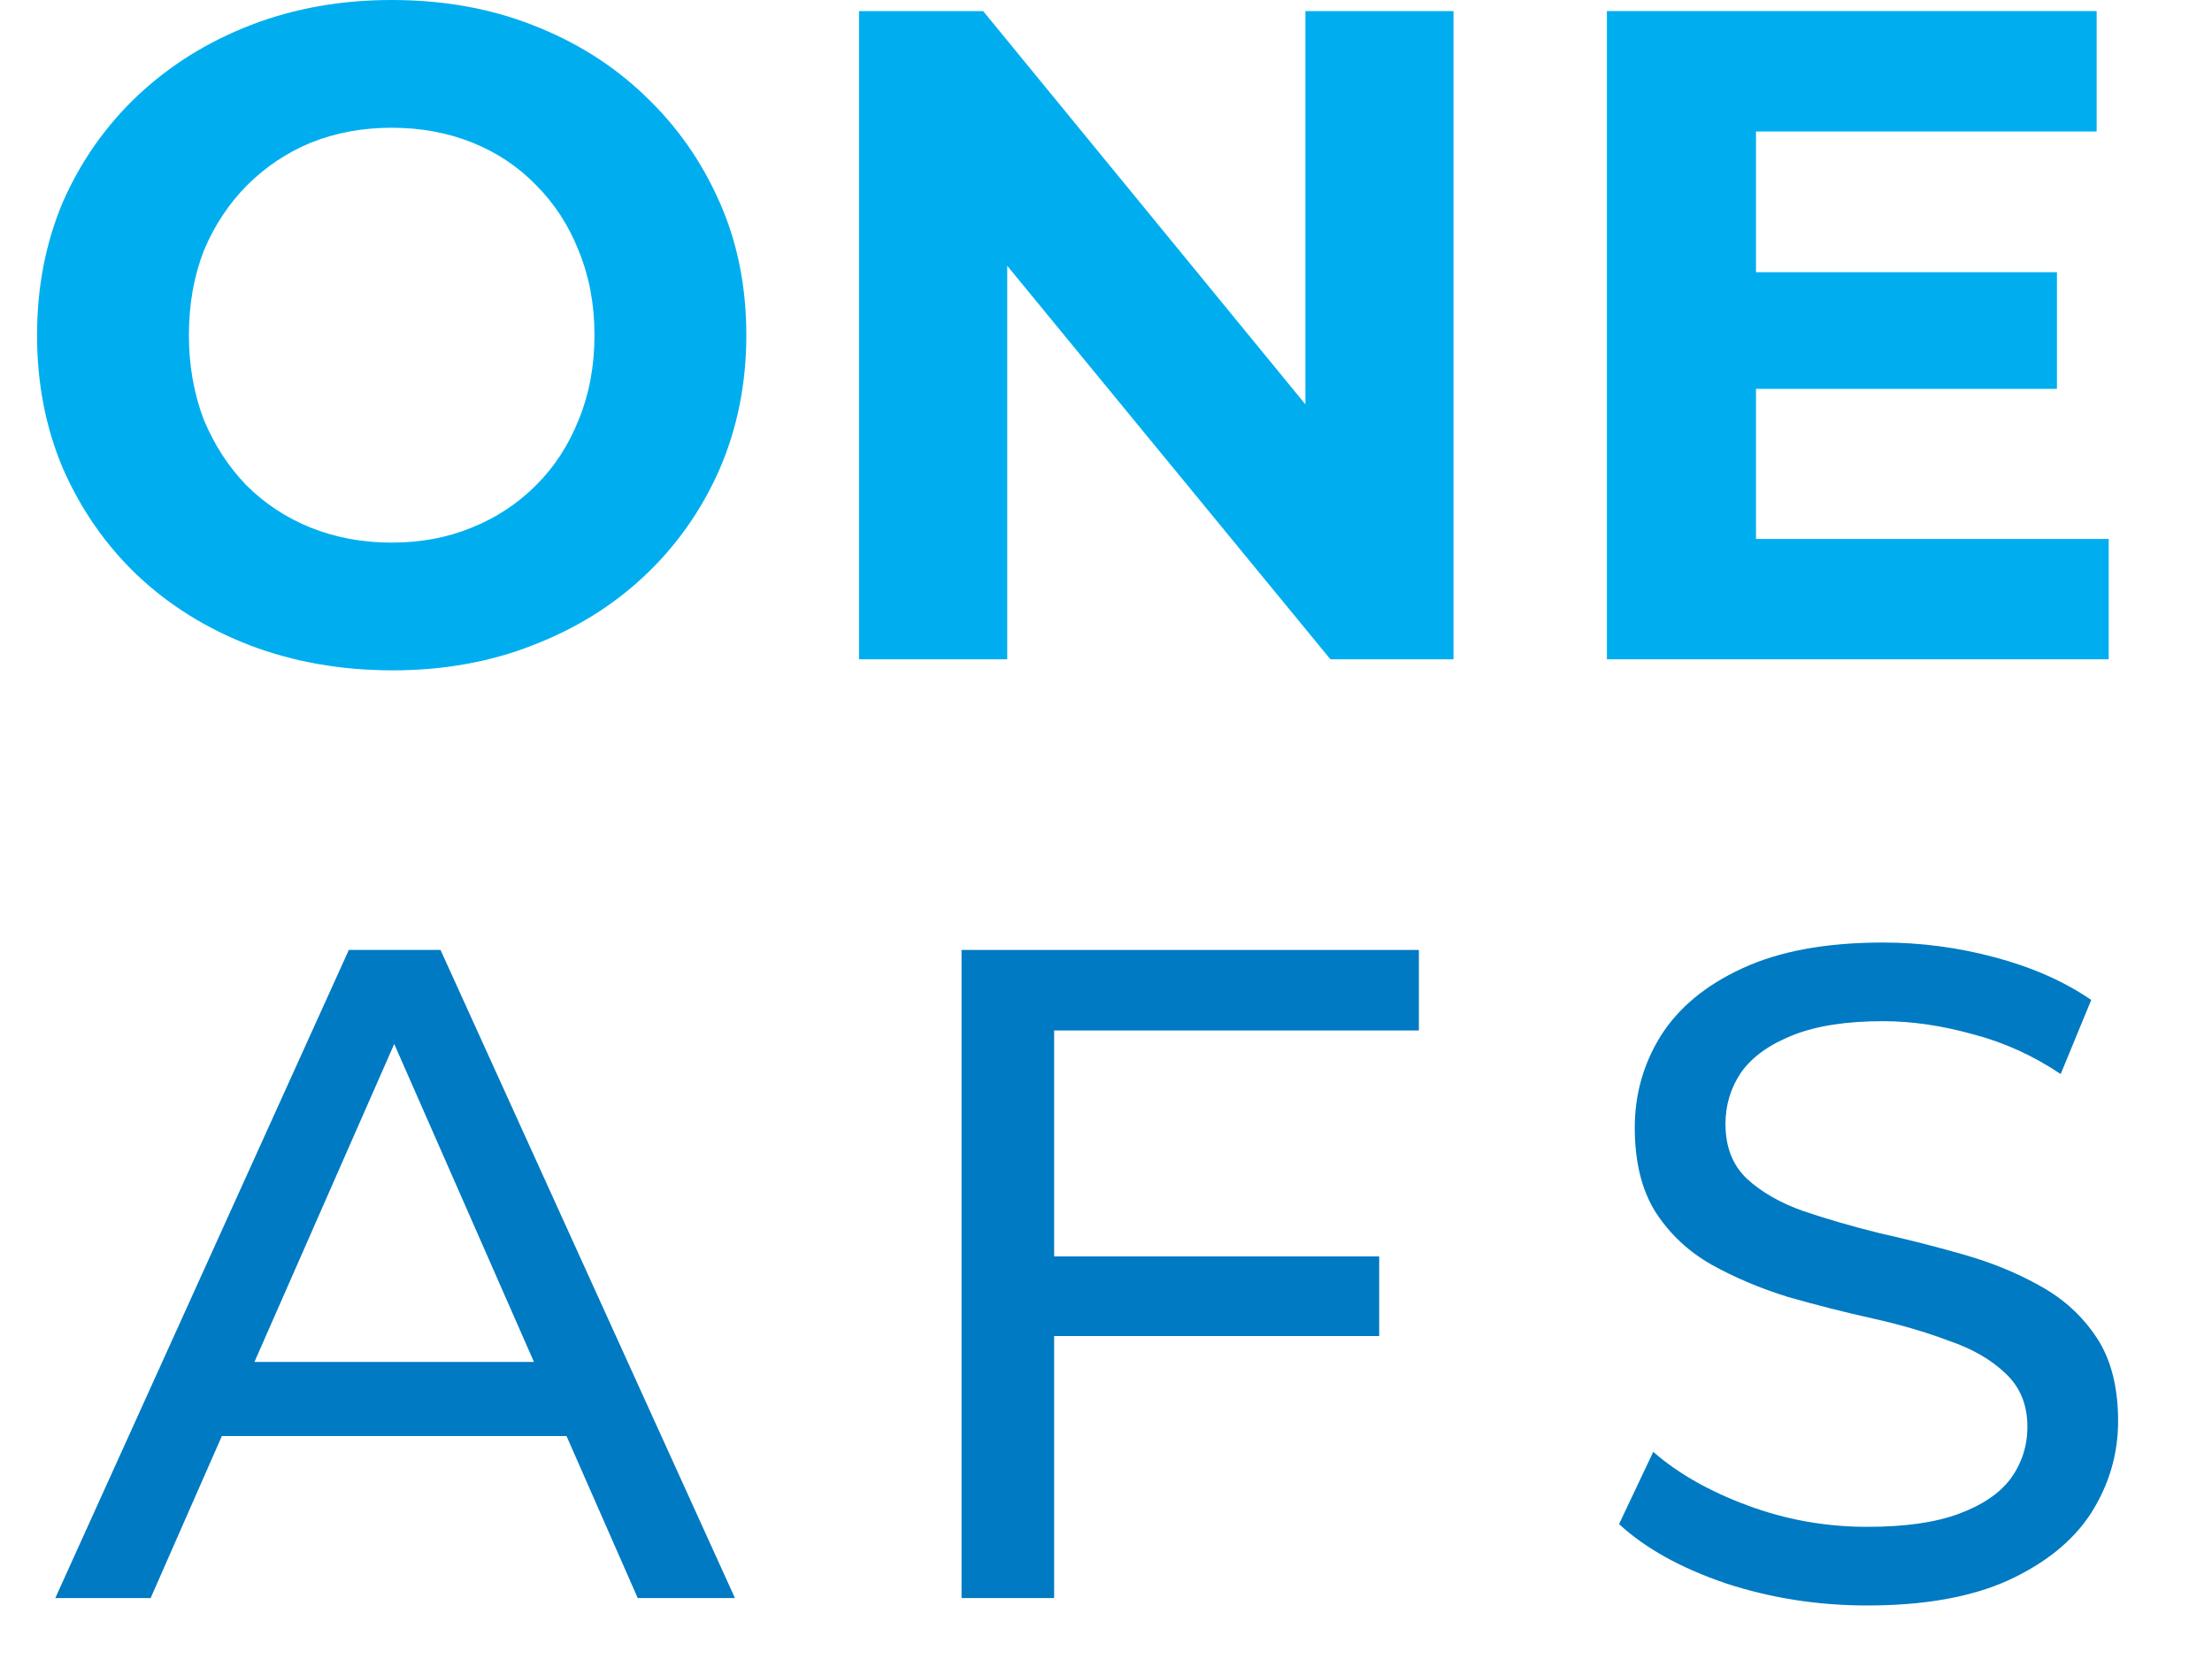
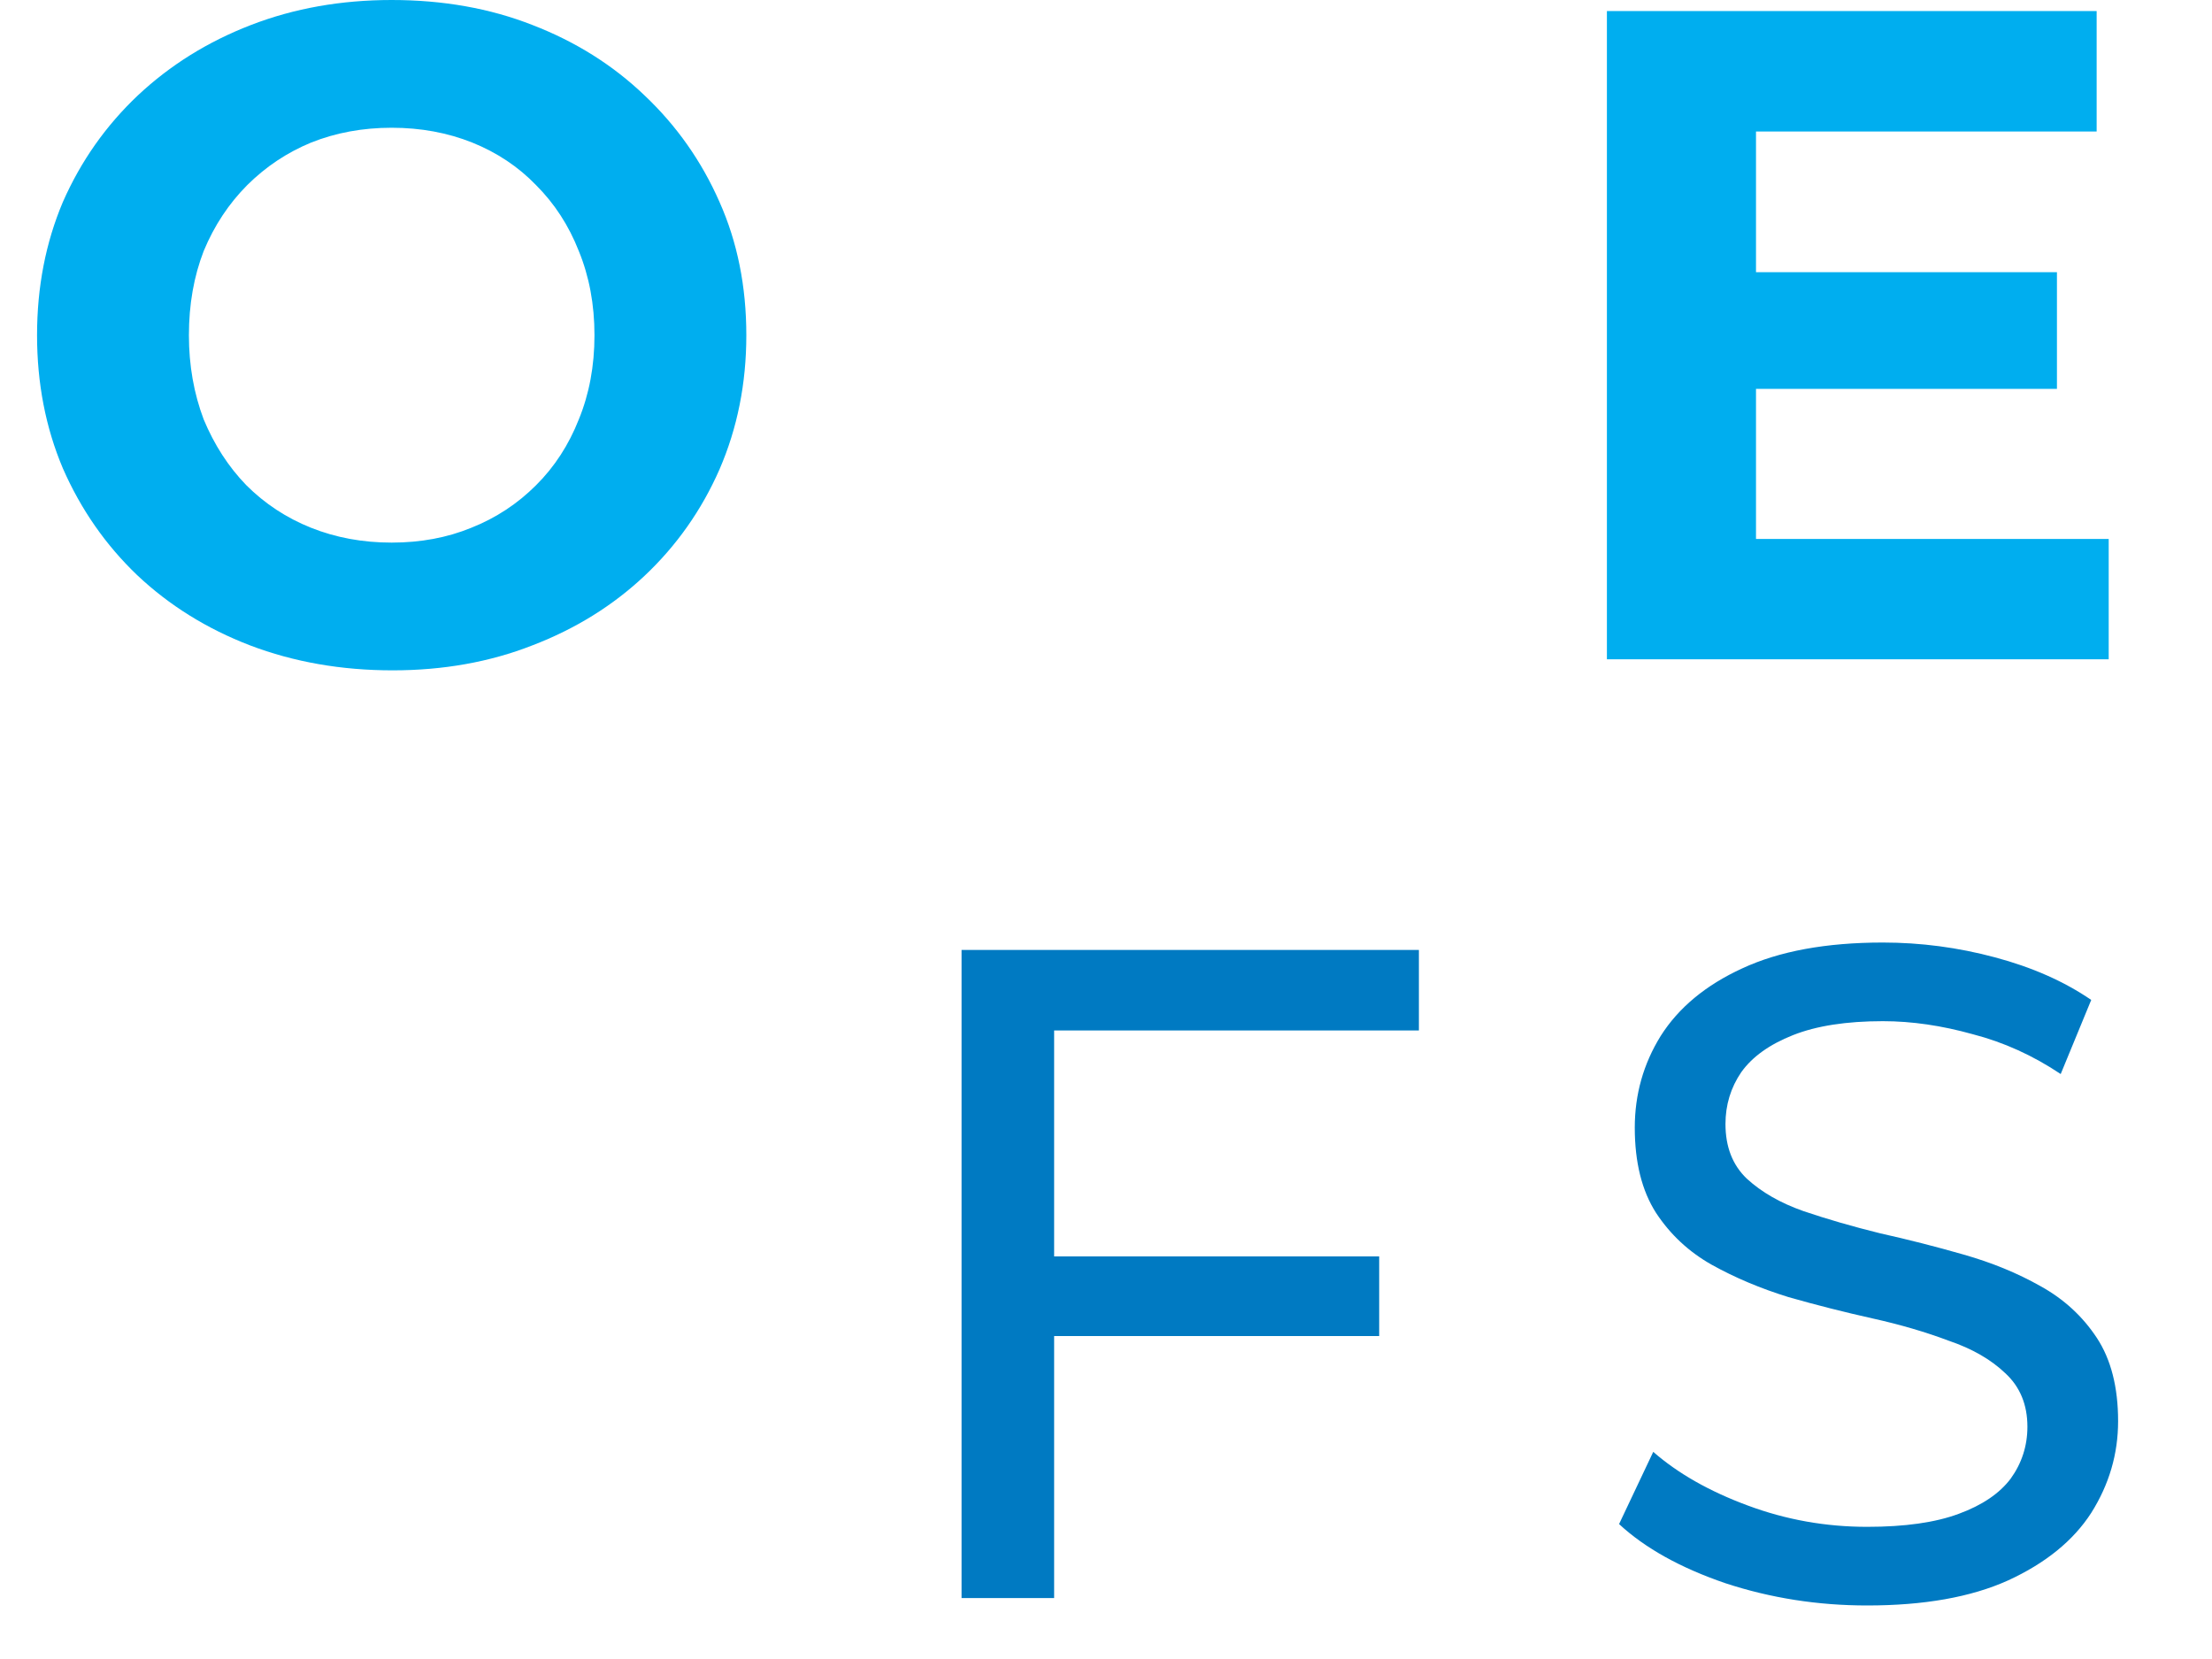
<svg xmlns="http://www.w3.org/2000/svg" width="20" height="15" viewBox="0 0 20 15" fill="none">
  <path d="M15.776 2.461H18.598V3.516H15.776V2.461ZM15.877 4.873H19.066V5.961H14.529V0.1H18.957V1.189H15.877V4.873Z" fill="#00AEEF" />
-   <path d="M7.767 5.961V0.1H8.889L12.347 4.32H11.803V0.1H13.142V5.961H12.029L8.563 1.741H9.107V5.961H7.767Z" fill="#00AEEF" />
  <path d="M3.55 6.061C3.087 6.061 2.657 5.986 2.26 5.835C1.87 5.685 1.529 5.473 1.239 5.199C0.954 4.926 0.731 4.605 0.569 4.236C0.413 3.868 0.335 3.466 0.335 3.031C0.335 2.595 0.413 2.193 0.569 1.825C0.731 1.457 0.957 1.136 1.247 0.862C1.538 0.589 1.878 0.377 2.269 0.226C2.66 0.075 3.084 0 3.541 0C4.005 0 4.429 0.075 4.814 0.226C5.205 0.377 5.542 0.589 5.827 0.862C6.117 1.136 6.343 1.457 6.505 1.825C6.667 2.188 6.748 2.59 6.748 3.031C6.748 3.466 6.667 3.871 6.505 4.245C6.343 4.613 6.117 4.934 5.827 5.207C5.542 5.475 5.205 5.685 4.814 5.835C4.429 5.986 4.007 6.061 3.55 6.061ZM3.541 4.906C3.804 4.906 4.044 4.861 4.261 4.772C4.485 4.683 4.68 4.554 4.847 4.387C5.015 4.22 5.143 4.021 5.233 3.793C5.327 3.564 5.375 3.31 5.375 3.031C5.375 2.752 5.327 2.498 5.233 2.269C5.143 2.04 5.015 1.842 4.847 1.674C4.686 1.507 4.493 1.379 4.27 1.289C4.047 1.2 3.804 1.155 3.541 1.155C3.279 1.155 3.036 1.2 2.813 1.289C2.595 1.379 2.403 1.507 2.235 1.674C2.068 1.842 1.937 2.04 1.842 2.269C1.753 2.498 1.708 2.752 1.708 3.031C1.708 3.304 1.753 3.558 1.842 3.793C1.937 4.021 2.065 4.22 2.227 4.387C2.394 4.554 2.59 4.683 2.813 4.772C3.036 4.861 3.279 4.906 3.541 4.906Z" fill="#00AEEF" />
  <path d="M16.882 14.516C16.436 14.516 16.009 14.449 15.601 14.315C15.194 14.176 14.873 13.997 14.639 13.78L14.948 13.127C15.171 13.322 15.456 13.484 15.802 13.612C16.148 13.741 16.508 13.805 16.882 13.805C17.223 13.805 17.499 13.766 17.711 13.687C17.923 13.609 18.079 13.503 18.18 13.369C18.28 13.23 18.331 13.073 18.331 12.9C18.331 12.7 18.264 12.538 18.13 12.415C18.001 12.292 17.831 12.194 17.619 12.122C17.412 12.044 17.184 11.977 16.932 11.921C16.681 11.865 16.427 11.801 16.171 11.728C15.919 11.65 15.688 11.553 15.476 11.435C15.269 11.318 15.102 11.162 14.973 10.966C14.845 10.766 14.781 10.509 14.781 10.196C14.781 9.895 14.859 9.619 15.015 9.367C15.177 9.111 15.423 8.907 15.752 8.756C16.087 8.6 16.511 8.522 17.024 8.522C17.365 8.522 17.703 8.566 18.038 8.656C18.372 8.745 18.663 8.873 18.908 9.041L18.632 9.711C18.381 9.543 18.116 9.423 17.837 9.351C17.558 9.273 17.287 9.233 17.024 9.233C16.695 9.233 16.424 9.275 16.212 9.359C16 9.443 15.844 9.554 15.744 9.694C15.649 9.833 15.601 9.99 15.601 10.163C15.601 10.369 15.665 10.534 15.794 10.657C15.928 10.78 16.098 10.877 16.305 10.95C16.517 11.022 16.748 11.089 16.999 11.151C17.251 11.207 17.502 11.271 17.753 11.343C18.01 11.416 18.241 11.511 18.448 11.628C18.66 11.745 18.83 11.901 18.959 12.097C19.087 12.292 19.151 12.543 19.151 12.85C19.151 13.146 19.07 13.422 18.908 13.679C18.746 13.93 18.495 14.134 18.155 14.29C17.82 14.441 17.396 14.516 16.882 14.516Z" fill="#007AC2" />
  <path d="M9.447 11.36H12.47V12.08H9.447V11.36ZM9.531 14.449H8.694V8.589H12.829V9.317H9.531V14.449Z" fill="#007AC2" />
-   <path d="M0.5 14.449L3.154 8.589H3.983L6.645 14.449H5.766L3.397 9.058H3.732L1.362 14.449H0.5ZM1.63 12.984L1.856 12.314H5.155L5.398 12.984H1.63Z" fill="#007AC2" />
</svg>